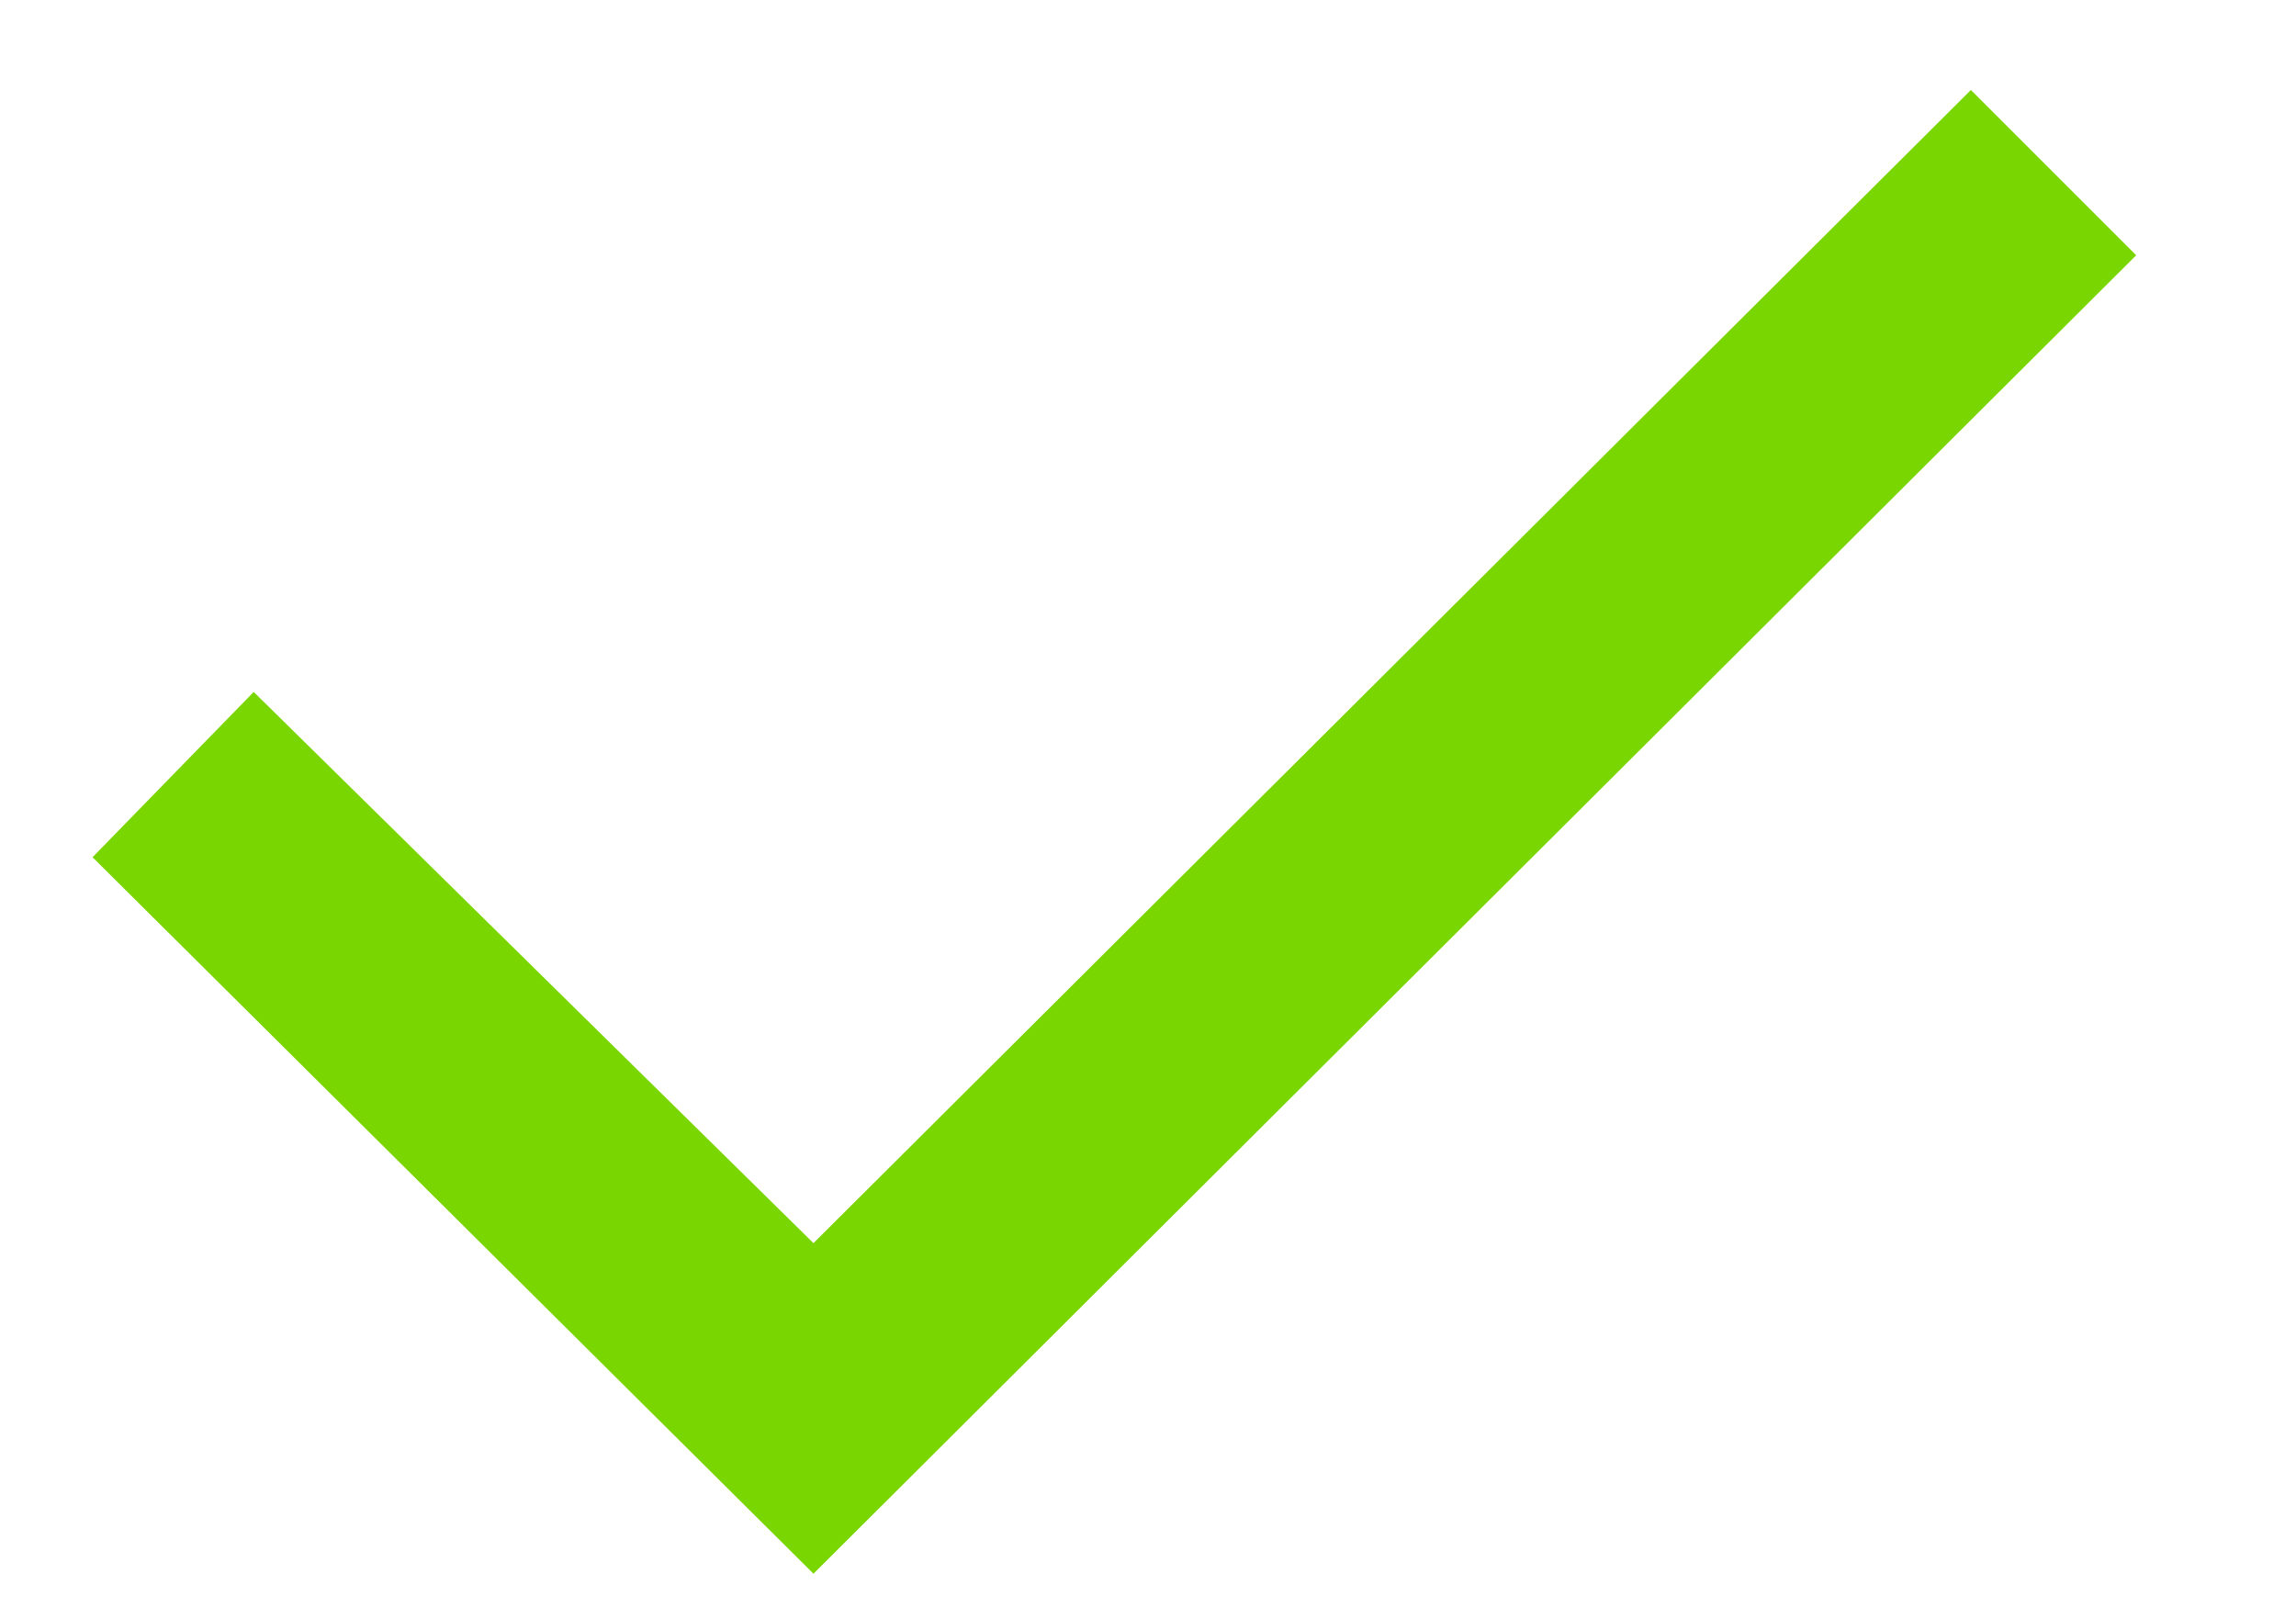
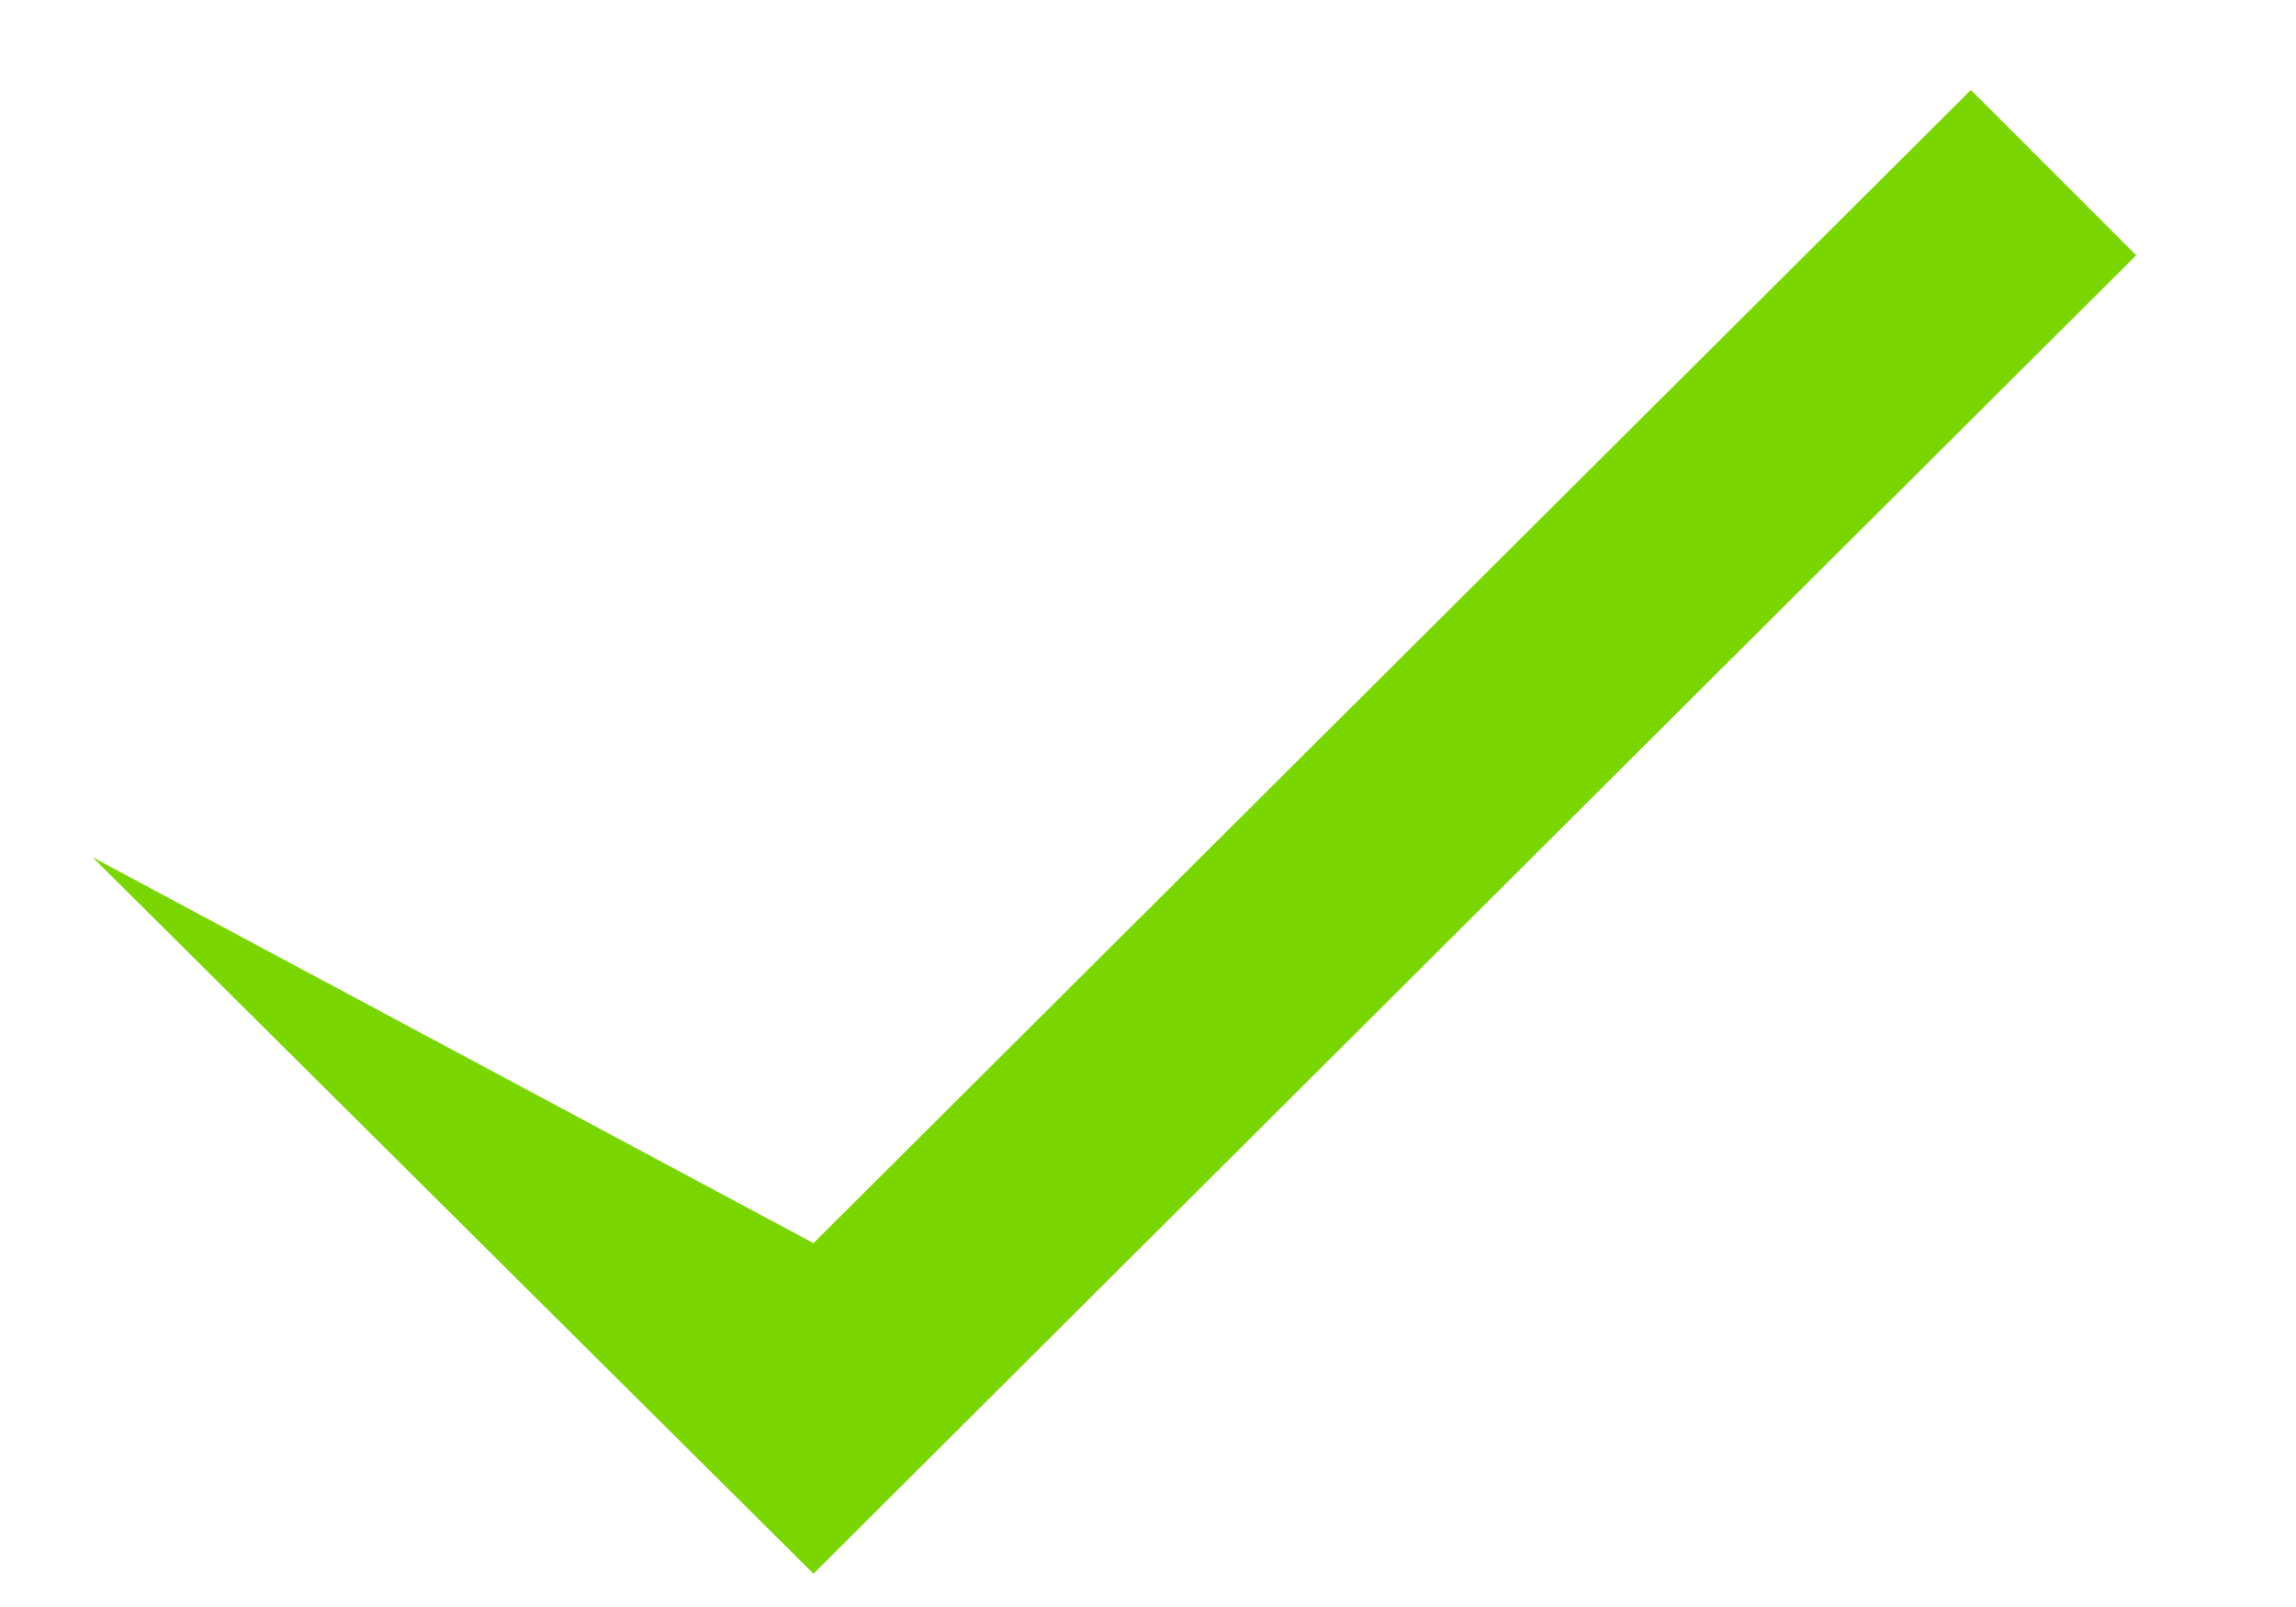
<svg xmlns="http://www.w3.org/2000/svg" width="10" height="7" viewBox="0 0 10 7" fill="none">
-   <path d="M0.403 3.734L1.105 3.014L3.543 5.415L8.584 0.392L9.304 1.112L3.543 6.855L0.403 3.734Z" fill="#7AD601" />
+   <path d="M0.403 3.734L3.543 5.415L8.584 0.392L9.304 1.112L3.543 6.855L0.403 3.734Z" fill="#7AD601" />
</svg>